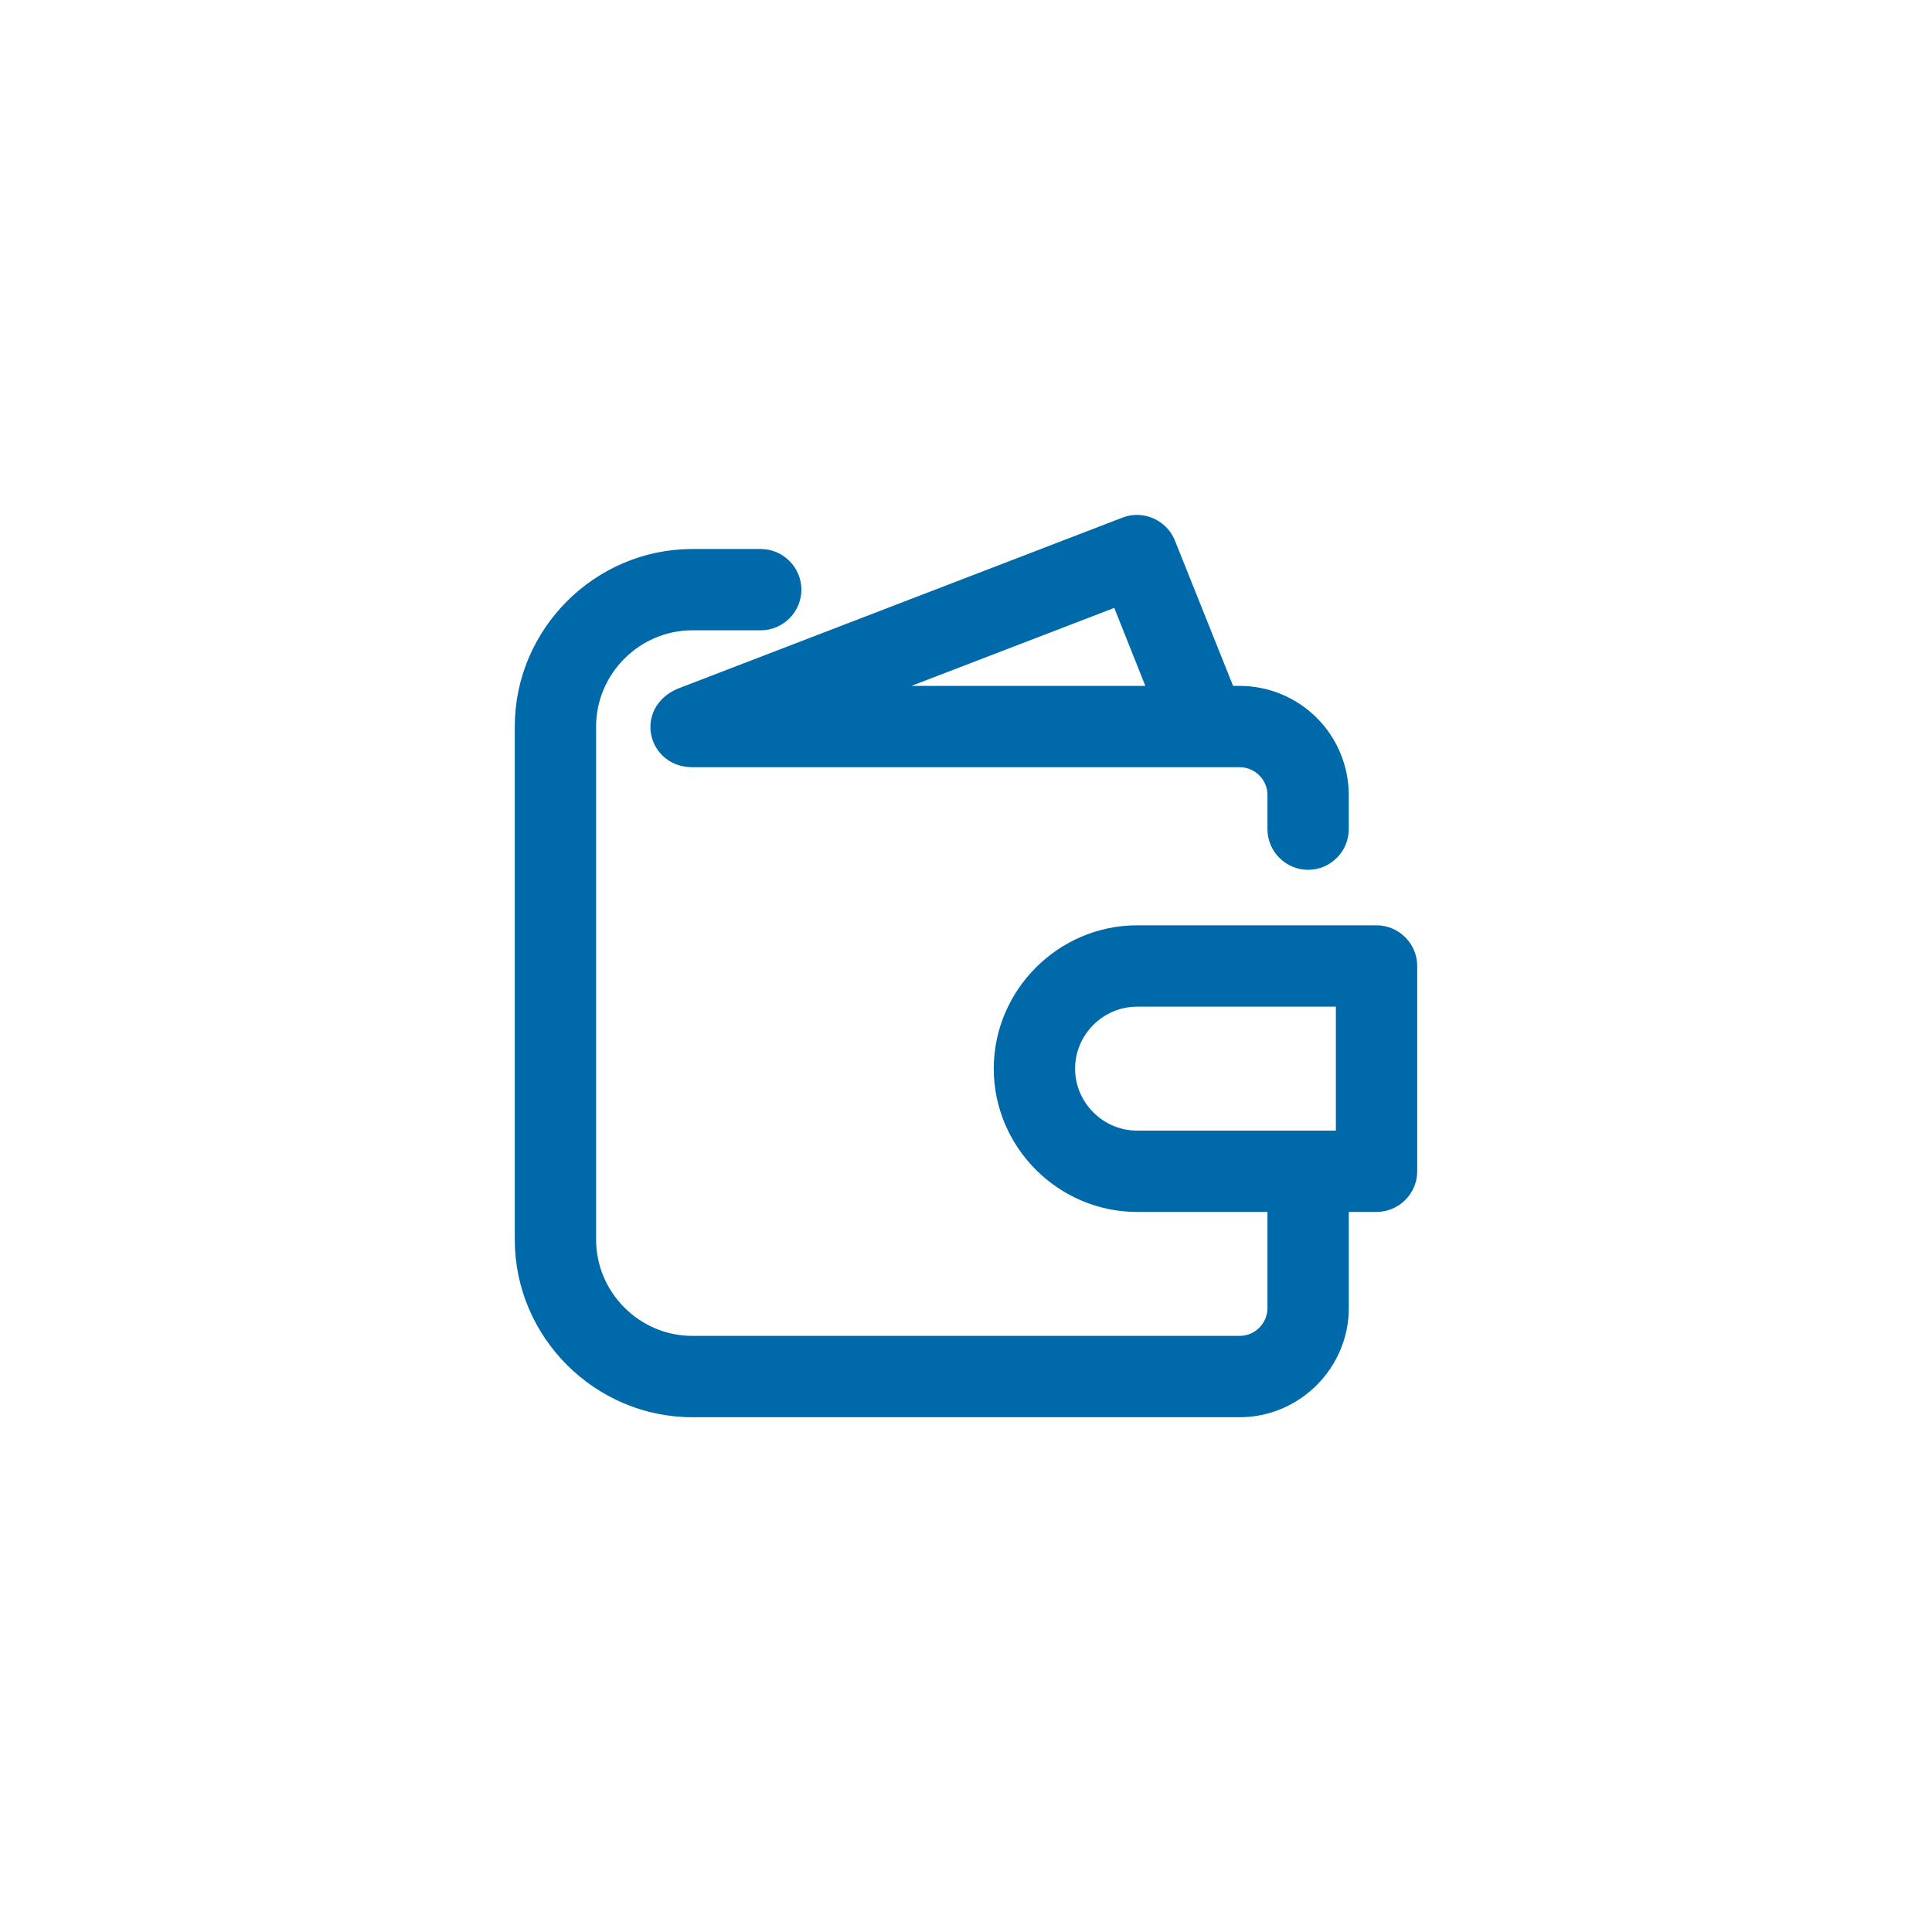
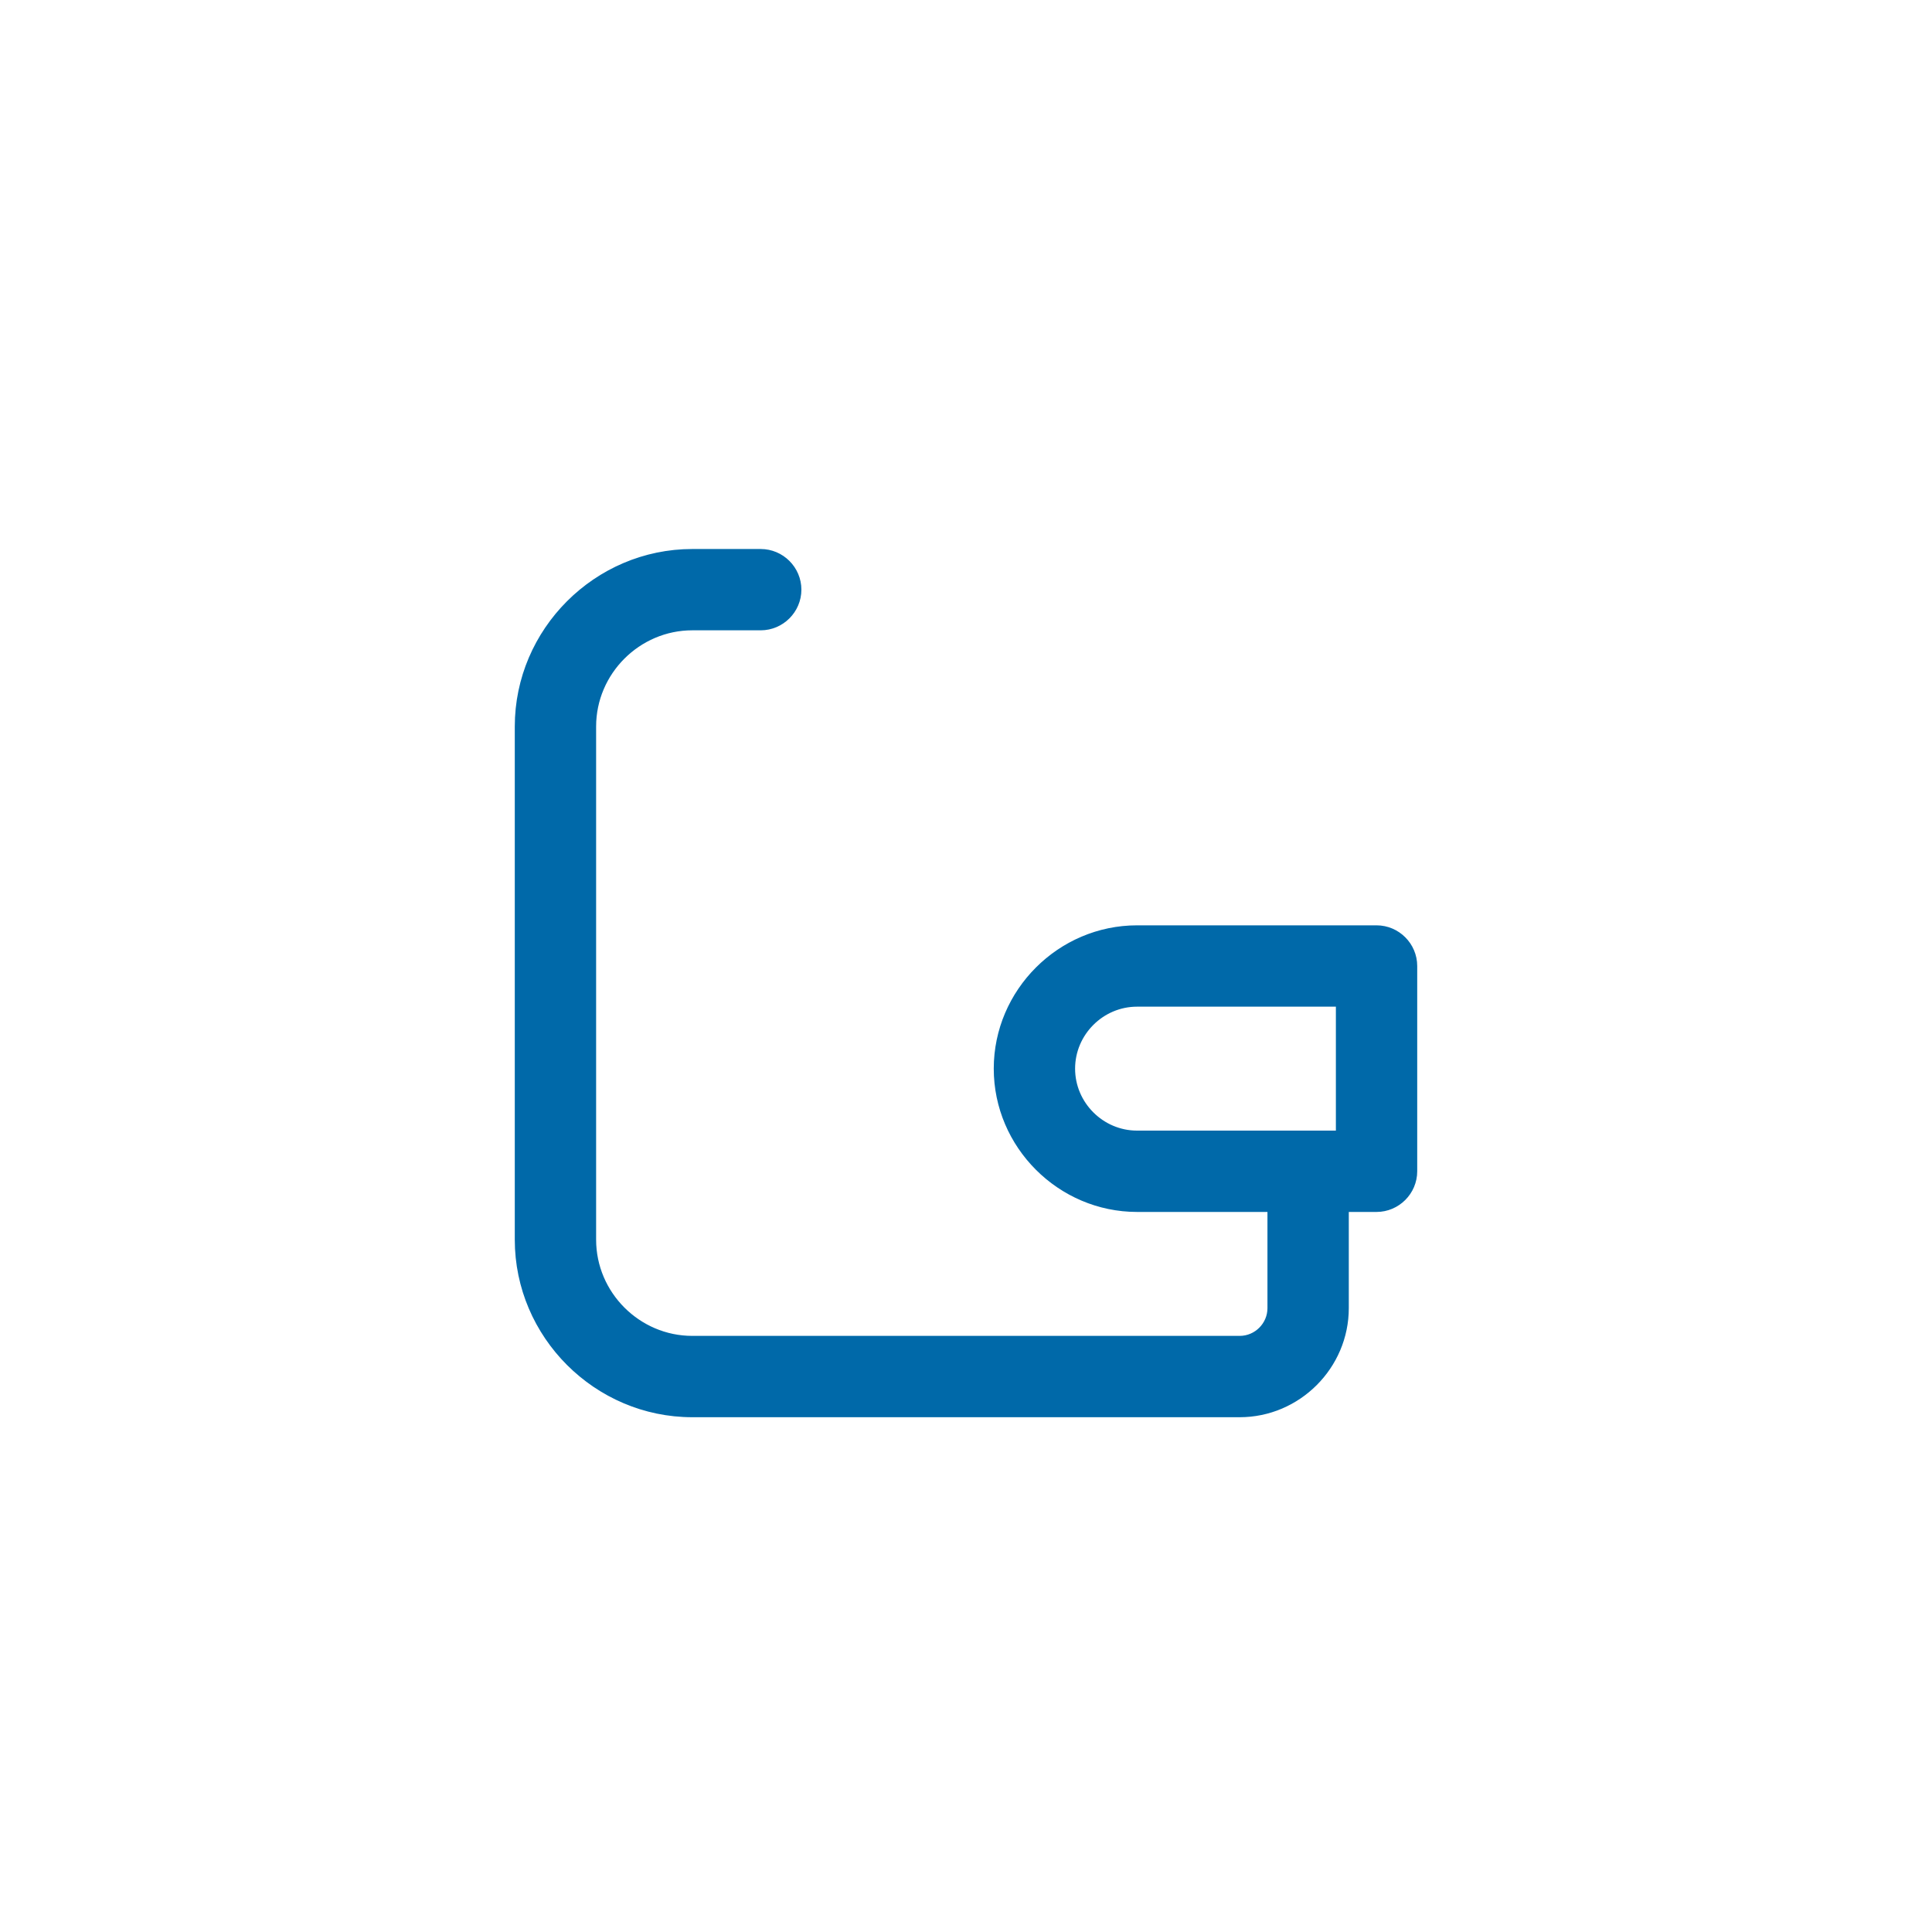
<svg xmlns="http://www.w3.org/2000/svg" width="60" height="60" viewBox="0 0 60 60" fill="none">
  <path d="M42.75 28.837H35.312C32.926 28.837 30.962 30.801 30.962 33.188C30.962 35.574 32.926 37.538 35.312 37.538H39.462V40.625C39.462 41.153 39.028 41.587 38.5 41.587H21.5C19.806 41.587 18.413 40.194 18.413 38.5V22.562C18.413 20.869 19.806 19.475 21.5 19.475H23.625C24.264 19.475 24.788 18.951 24.788 18.312C24.788 17.674 24.264 17.15 23.625 17.15H21.5C18.53 17.15 16.087 19.593 16.087 22.562V38.5C16.087 41.47 18.53 43.913 21.5 43.913H38.5C40.304 43.913 41.788 42.429 41.788 40.625V37.538H42.75C43.389 37.538 43.913 37.014 43.913 36.375V30C43.913 29.361 43.389 28.837 42.75 28.837ZM41.587 35.212H35.312C34.202 35.212 33.288 34.298 33.288 33.188C33.288 32.077 34.202 31.163 35.312 31.163H41.587V35.212Z" fill="#0069A9" stroke="#0069A9" stroke-width="0.2" />
-   <path d="M21.081 21.482L21.081 21.482L21.077 21.483C20.441 21.761 20.218 22.321 20.325 22.816C20.431 23.308 20.863 23.726 21.5 23.726H38.5C39.028 23.726 39.462 24.16 39.462 24.688V25.751C39.462 26.389 39.986 26.913 40.625 26.913C41.263 26.913 41.787 26.389 41.787 25.751V24.688V24.688C41.786 23.817 41.44 22.981 40.823 22.365C40.207 21.748 39.371 21.402 38.5 21.401H38.5H38.227L36.393 16.82L36.393 16.82C36.157 16.233 35.483 15.94 34.894 16.169C34.894 16.169 34.894 16.169 34.894 16.169L21.081 21.482ZM34.661 18.75L35.717 21.401H27.765L34.661 18.75Z" fill="#0069A9" stroke="#0069A9" stroke-width="0.2" />
</svg>